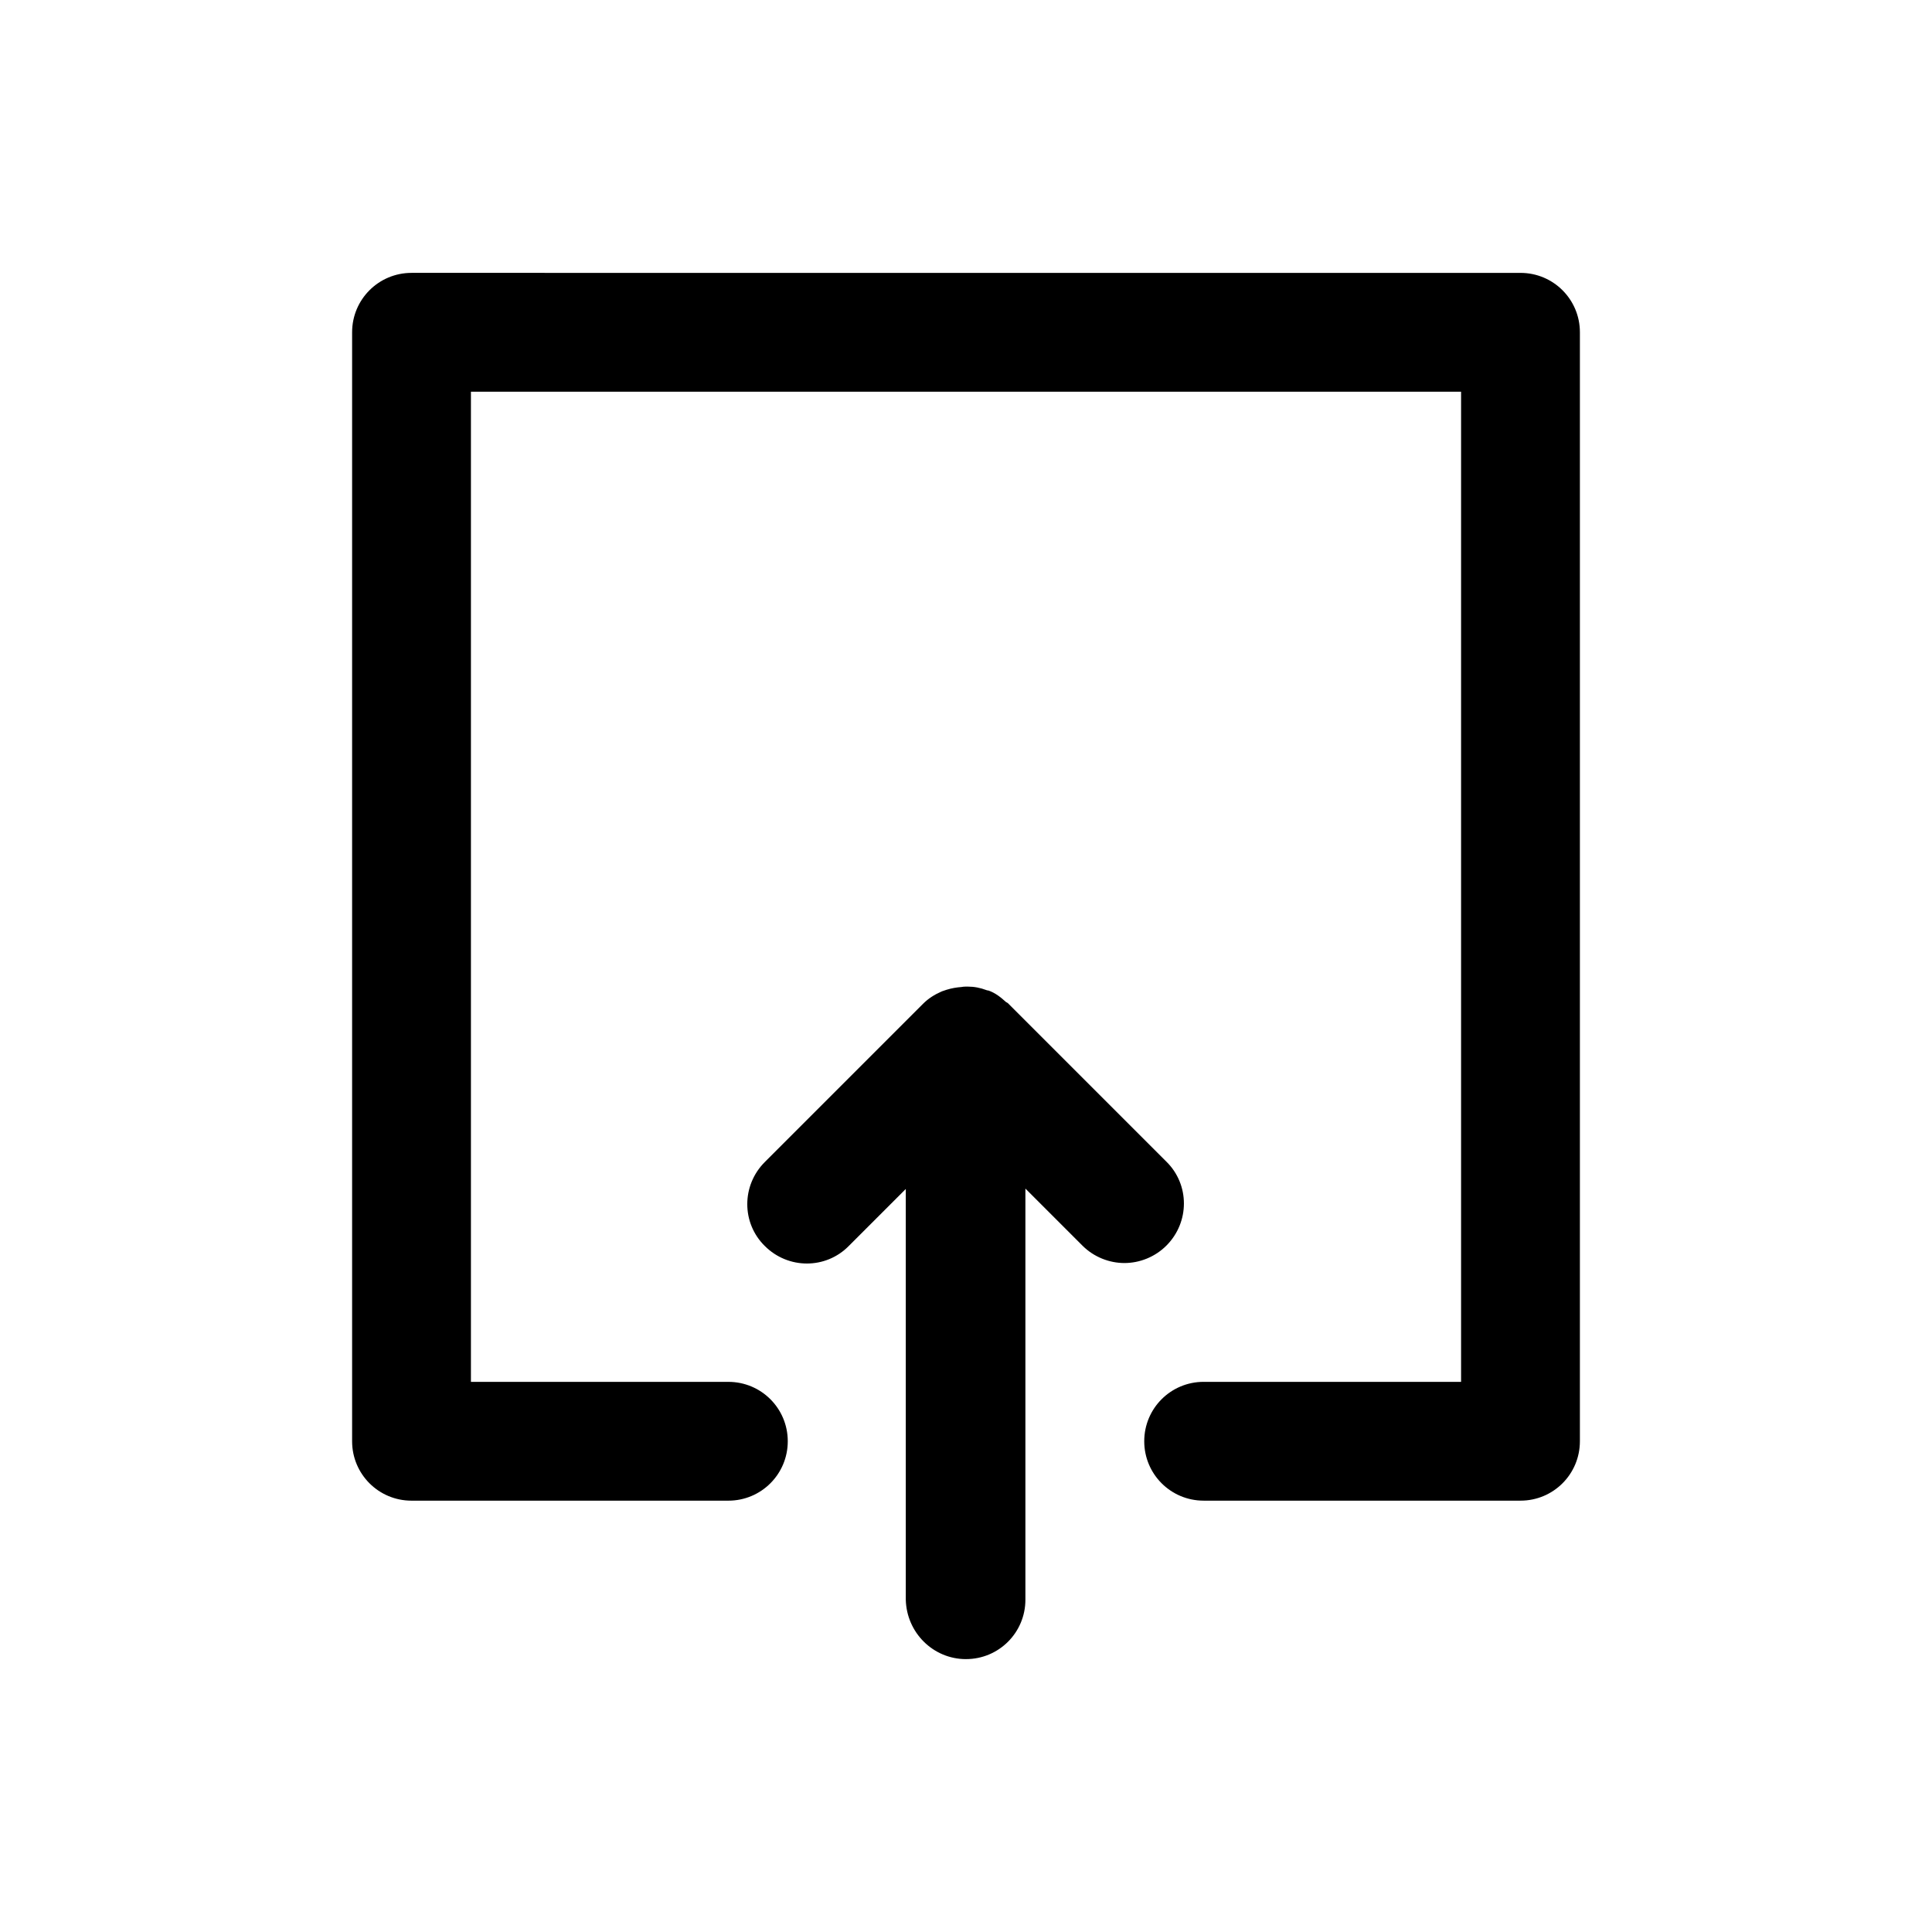
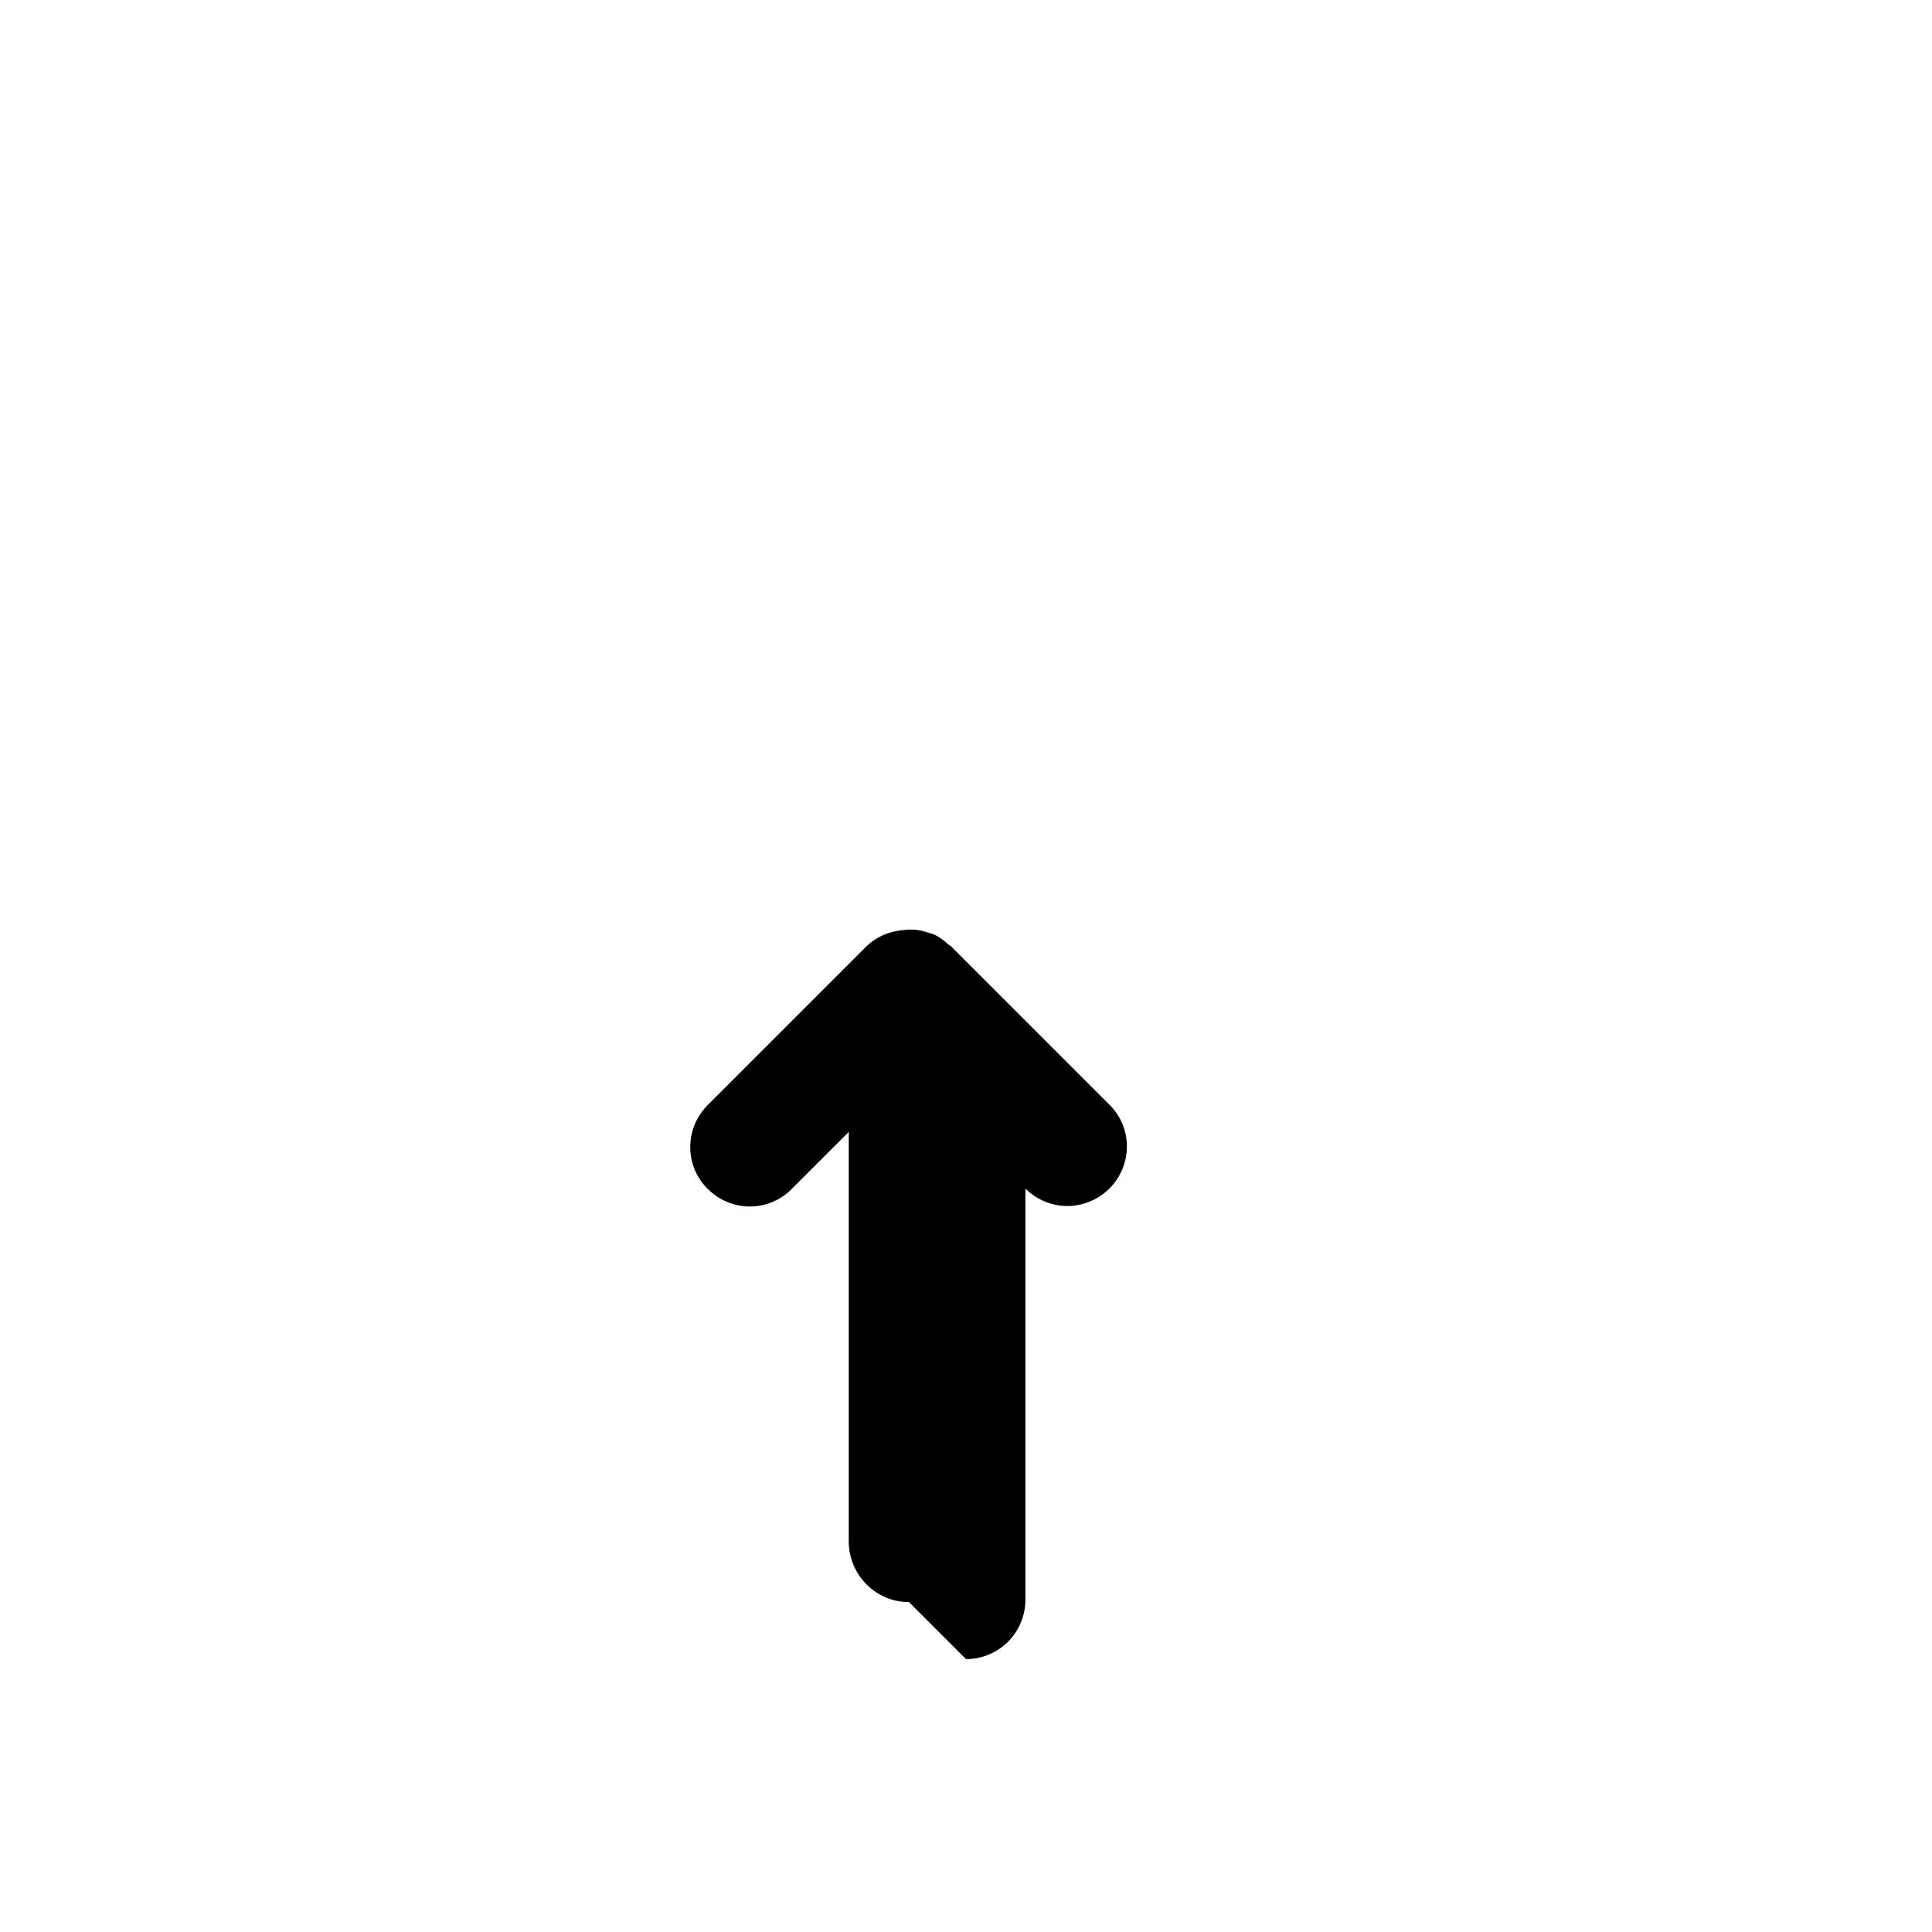
<svg xmlns="http://www.w3.org/2000/svg" fill="#000000" width="800px" height="800px" version="1.1" viewBox="144 144 512 512">
  <g>
-     <path d="m562.69 525.95v-293.89c0-8.711-7.031-15.742-15.742-15.742l-293.89-0.004c-8.711 0-15.746 7.035-15.746 15.746v293.89c0 8.711 7.031 15.742 15.742 15.742h83.969c8.711 0 15.742-7.031 15.742-15.742s-7.031-15.742-15.742-15.742h-68.223v-262.4h262.4v262.4l-68.223-0.004c-8.711 0-15.742 7.031-15.742 15.742 0 8.711 7.031 15.742 15.742 15.742h83.969c8.711 0.004 15.742-7.027 15.742-15.742z" />
-     <path d="m400 583.68c8.711 0 15.742-7.031 15.742-15.742v-108.95l15.113 15.113c3.043 3.043 7.137 4.617 11.125 4.617s8.082-1.574 11.125-4.617c6.191-6.191 6.191-16.164 0-22.25l-41.984-41.984c-0.105-0.105-0.316-0.211-0.523-0.316-1.363-1.258-2.832-2.414-4.617-3.043h-0.105c-0.105-0.105-0.316 0-0.418-0.105-1.68-0.629-3.254-0.945-5.039-0.945-0.523 0-1.051 0-1.574 0.105-1.363 0.105-2.625 0.316-3.988 0.734-0.523 0.211-1.051 0.316-1.469 0.523-1.68 0.734-3.359 1.785-4.723 3.148l-41.984 41.984c-6.191 6.191-6.191 16.164 0 22.25 6.191 6.191 16.164 6.191 22.25 0l15.113-15.113v108.85c0.211 8.715 7.242 15.746 15.957 15.746z" />
+     <path d="m400 583.68c8.711 0 15.742-7.031 15.742-15.742v-108.95c3.043 3.043 7.137 4.617 11.125 4.617s8.082-1.574 11.125-4.617c6.191-6.191 6.191-16.164 0-22.25l-41.984-41.984c-0.105-0.105-0.316-0.211-0.523-0.316-1.363-1.258-2.832-2.414-4.617-3.043h-0.105c-0.105-0.105-0.316 0-0.418-0.105-1.68-0.629-3.254-0.945-5.039-0.945-0.523 0-1.051 0-1.574 0.105-1.363 0.105-2.625 0.316-3.988 0.734-0.523 0.211-1.051 0.316-1.469 0.523-1.68 0.734-3.359 1.785-4.723 3.148l-41.984 41.984c-6.191 6.191-6.191 16.164 0 22.25 6.191 6.191 16.164 6.191 22.25 0l15.113-15.113v108.85c0.211 8.715 7.242 15.746 15.957 15.746z" />
  </g>
</svg>